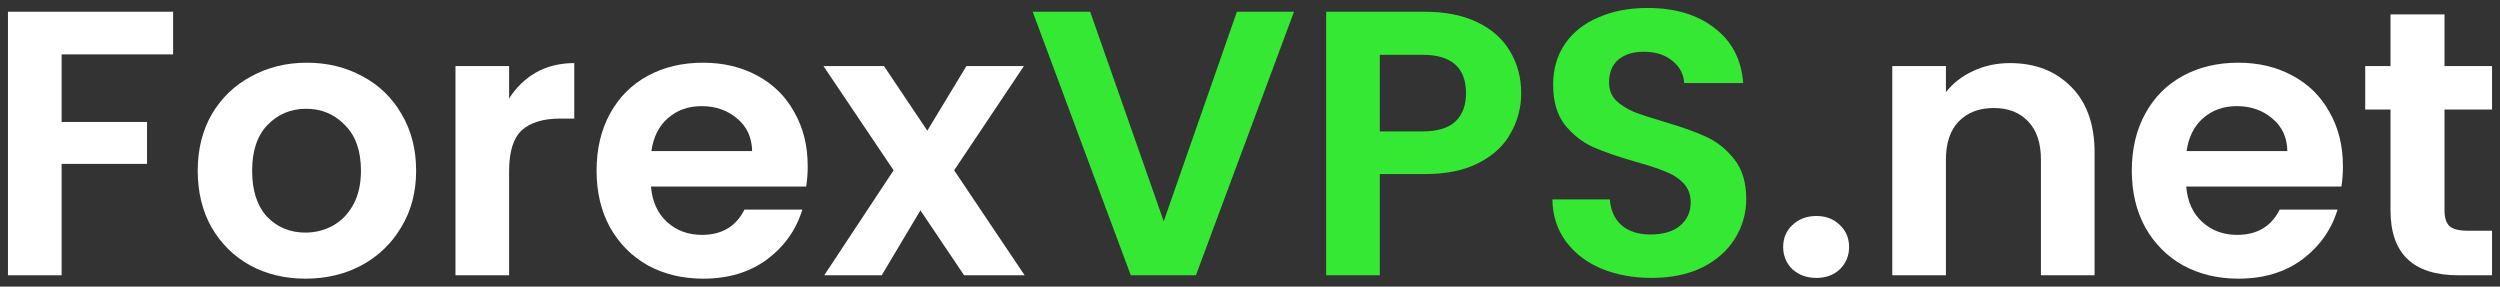
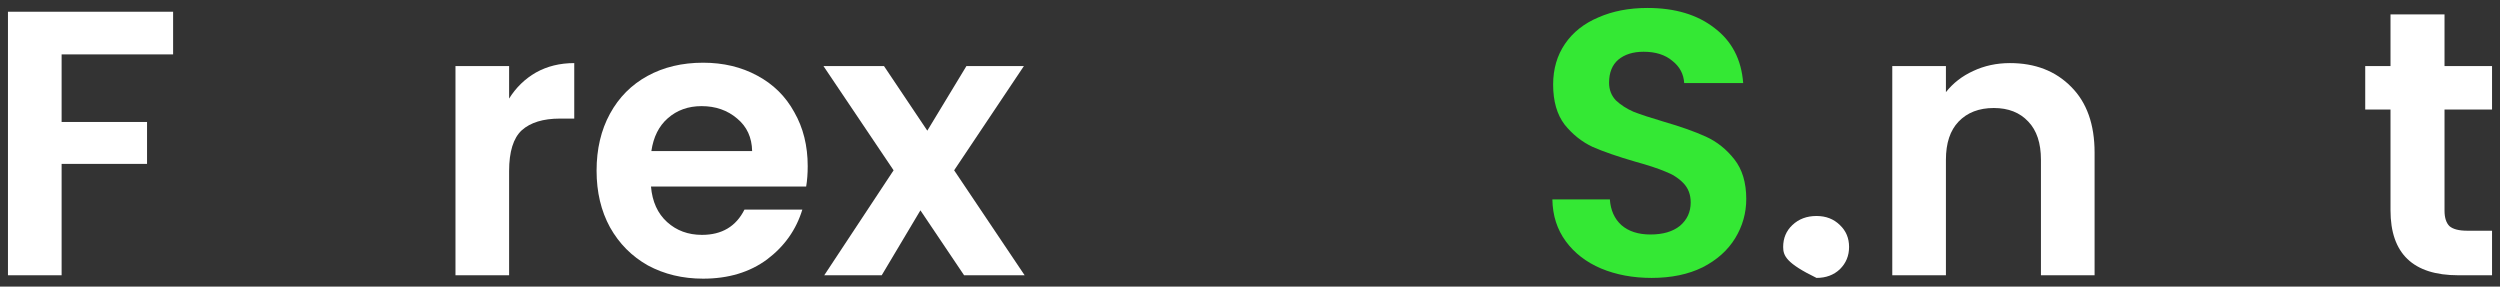
<svg xmlns="http://www.w3.org/2000/svg" width="157" height="18" viewBox="0 0 157 18" fill="none">
  <rect x="0" y="0" width="157" height="18" fill="#333333" stroke="none" />
  <path d="M10.871 0.737V3.416H3.869V7.66H9.234V10.292H3.869V17.287H0.5V0.737H10.871Z" fill="white" />
-   <path d="M19.179 17.5C17.895 17.5 16.74 17.223 15.714 16.67C14.687 16.101 13.877 15.303 13.283 14.275C12.706 13.248 12.417 12.062 12.417 10.719C12.417 9.375 12.714 8.19 13.307 7.162C13.917 6.135 14.743 5.345 15.786 4.791C16.828 4.222 17.991 3.938 19.275 3.938C20.558 3.938 21.721 4.222 22.764 4.791C23.806 5.345 24.625 6.135 25.218 7.162C25.828 8.19 26.133 9.375 26.133 10.719C26.133 12.062 25.82 13.248 25.194 14.275C24.584 15.303 23.75 16.101 22.692 16.67C21.649 17.223 20.478 17.5 19.179 17.5ZM19.179 14.607C19.788 14.607 20.358 14.465 20.887 14.181C21.432 13.88 21.866 13.438 22.186 12.853C22.507 12.268 22.668 11.557 22.668 10.719C22.668 9.47 22.331 8.514 21.657 7.85C20.999 7.17 20.189 6.831 19.227 6.831C18.264 6.831 17.454 7.17 16.797 7.85C16.155 8.514 15.834 9.47 15.834 10.719C15.834 11.968 16.147 12.932 16.772 13.612C17.414 14.275 18.216 14.607 19.179 14.607Z" fill="white" />
  <path d="M31.972 6.19C32.405 5.495 32.967 4.95 33.657 4.554C34.362 4.159 35.164 3.962 36.063 3.962V7.447H35.172C34.114 7.447 33.312 7.692 32.766 8.182C32.237 8.672 31.972 9.526 31.972 10.743V17.287H28.604V4.151H31.972V6.19Z" fill="white" />
  <path d="M50.724 10.434C50.724 10.909 50.691 11.335 50.627 11.715H40.882C40.962 12.663 41.299 13.406 41.893 13.944C42.486 14.481 43.216 14.75 44.082 14.75C45.334 14.75 46.224 14.22 46.753 13.161H50.387C50.002 14.426 49.264 15.469 48.173 16.291C47.082 17.097 45.743 17.5 44.155 17.5C42.871 17.5 41.716 17.223 40.69 16.67C39.679 16.101 38.885 15.303 38.308 14.275C37.746 13.248 37.465 12.062 37.465 10.719C37.465 9.36 37.746 8.166 38.308 7.139C38.869 6.111 39.655 5.321 40.666 4.768C41.676 4.215 42.839 3.938 44.155 3.938C45.422 3.938 46.553 4.207 47.547 4.744C48.558 5.282 49.336 6.048 49.881 7.044C50.443 8.024 50.724 9.154 50.724 10.434ZM47.234 9.486C47.218 8.633 46.906 7.953 46.296 7.447C45.687 6.925 44.941 6.665 44.058 6.665C43.224 6.665 42.518 6.917 41.941 7.423C41.38 7.913 41.035 8.601 40.906 9.486H47.234Z" fill="white" />
  <path d="M60.545 17.287L57.802 13.209L55.372 17.287H51.763L56.118 10.695L51.715 4.151H55.516L58.235 8.206L60.69 4.151H64.299L59.92 10.695L64.347 17.287H60.545Z" fill="white" />
-   <path d="M81.263 0.737L75.104 17.287H71.013L67.933 9.012L64.853 0.737H68.463L73.082 13.896L77.678 0.737H81.263Z" fill="#34E834" />
-   <path d="M95.531 5.858C95.531 6.744 95.314 7.573 94.881 8.348C94.464 9.123 93.798 9.747 92.884 10.221C91.986 10.695 90.847 10.932 89.467 10.932H86.652V17.287H83.283V0.737H89.467C90.766 0.737 91.873 0.958 92.788 1.401C93.702 1.844 94.384 2.452 94.833 3.227C95.298 4.001 95.531 4.878 95.531 5.858ZM89.323 8.253C90.253 8.253 90.943 8.048 91.392 7.637C91.841 7.21 92.066 6.617 92.066 5.858C92.066 4.246 91.151 3.44 89.323 3.44H86.652V8.253H89.323Z" fill="#34E834" />
  <path d="M103.721 17.453C102.55 17.453 101.492 17.255 100.545 16.86C99.615 16.465 98.877 15.896 98.331 15.153C97.786 14.41 97.505 13.533 97.489 12.521H101.099C101.147 13.201 101.387 13.738 101.82 14.133C102.27 14.528 102.879 14.726 103.649 14.726C104.435 14.726 105.053 14.544 105.502 14.181C105.951 13.801 106.176 13.311 106.176 12.711C106.176 12.221 106.023 11.818 105.718 11.501C105.414 11.185 105.029 10.94 104.563 10.766C104.114 10.577 103.489 10.371 102.687 10.15C101.596 9.834 100.706 9.526 100.016 9.225C99.342 8.909 98.757 8.443 98.259 7.826C97.778 7.194 97.537 6.356 97.537 5.313C97.537 4.333 97.786 3.48 98.283 2.752C98.781 2.025 99.478 1.472 100.377 1.093C101.275 0.698 102.302 0.5 103.457 0.5C105.189 0.5 106.593 0.919 107.667 1.757C108.758 2.579 109.36 3.732 109.472 5.218H105.767C105.734 4.649 105.486 4.183 105.021 3.819C104.571 3.44 103.97 3.25 103.216 3.25C102.558 3.25 102.029 3.416 101.628 3.748C101.243 4.08 101.05 4.562 101.05 5.195C101.05 5.637 101.195 6.009 101.483 6.309C101.788 6.593 102.157 6.831 102.59 7.02C103.039 7.194 103.665 7.4 104.467 7.637C105.558 7.953 106.448 8.269 107.138 8.585C107.828 8.901 108.421 9.375 108.919 10.008C109.416 10.64 109.665 11.47 109.665 12.497C109.665 13.382 109.432 14.204 108.967 14.963C108.502 15.722 107.82 16.33 106.921 16.789C106.023 17.231 104.956 17.453 103.721 17.453Z" fill="#34E834" />
-   <path d="M114.077 17.453C113.467 17.453 112.962 17.271 112.561 16.907C112.176 16.528 111.983 16.062 111.983 15.508C111.983 14.955 112.176 14.497 112.561 14.133C112.962 13.754 113.467 13.564 114.077 13.564C114.67 13.564 115.16 13.754 115.545 14.133C115.93 14.497 116.122 14.955 116.122 15.508C116.122 16.062 115.93 16.528 115.545 16.907C115.16 17.271 114.67 17.453 114.077 17.453Z" fill="white" />
+   <path d="M114.077 17.453C112.176 16.528 111.983 16.062 111.983 15.508C111.983 14.955 112.176 14.497 112.561 14.133C112.962 13.754 113.467 13.564 114.077 13.564C114.67 13.564 115.16 13.754 115.545 14.133C115.93 14.497 116.122 14.955 116.122 15.508C116.122 16.062 115.93 16.528 115.545 16.907C115.16 17.271 114.67 17.453 114.077 17.453Z" fill="white" />
  <path d="M126.222 3.962C127.811 3.962 129.094 4.46 130.072 5.455C131.051 6.435 131.54 7.811 131.54 9.581V17.287H128.171V10.031C128.171 8.988 127.907 8.19 127.377 7.637C126.848 7.068 126.126 6.783 125.212 6.783C124.281 6.783 123.544 7.068 122.998 7.637C122.469 8.19 122.204 8.988 122.204 10.031V17.287H118.835V4.151H122.204V5.787C122.653 5.218 123.223 4.776 123.913 4.46C124.618 4.128 125.388 3.962 126.222 3.962Z" fill="white" />
-   <path d="M147.135 10.434C147.135 10.909 147.103 11.335 147.039 11.715H137.294C137.374 12.663 137.711 13.406 138.305 13.944C138.898 14.481 139.628 14.75 140.494 14.75C141.746 14.75 142.636 14.22 143.165 13.161H146.799C146.414 14.426 145.676 15.469 144.585 16.291C143.494 17.097 142.155 17.5 140.567 17.5C139.283 17.5 138.128 17.223 137.102 16.67C136.091 16.101 135.297 15.303 134.72 14.275C134.158 13.248 133.877 12.062 133.877 10.719C133.877 9.36 134.158 8.166 134.72 7.139C135.281 6.111 136.067 5.321 137.078 4.768C138.088 4.215 139.251 3.938 140.567 3.938C141.834 3.938 142.965 4.207 143.959 4.744C144.97 5.282 145.748 6.048 146.293 7.044C146.855 8.024 147.135 9.154 147.135 10.434ZM143.646 9.486C143.63 8.633 143.318 7.953 142.708 7.447C142.098 6.925 141.353 6.665 140.47 6.665C139.636 6.665 138.93 6.917 138.353 7.423C137.791 7.913 137.447 8.601 137.318 9.486H143.646Z" fill="white" />
  <path d="M153.516 6.878V13.232C153.516 13.675 153.621 13.999 153.829 14.204C154.054 14.394 154.423 14.489 154.936 14.489H156.5V17.287H154.383C151.543 17.287 150.124 15.927 150.124 13.209V6.878H148.536V4.151H150.124V0.903H153.516V4.151H156.5V6.878H153.516Z" fill="white" />
</svg>